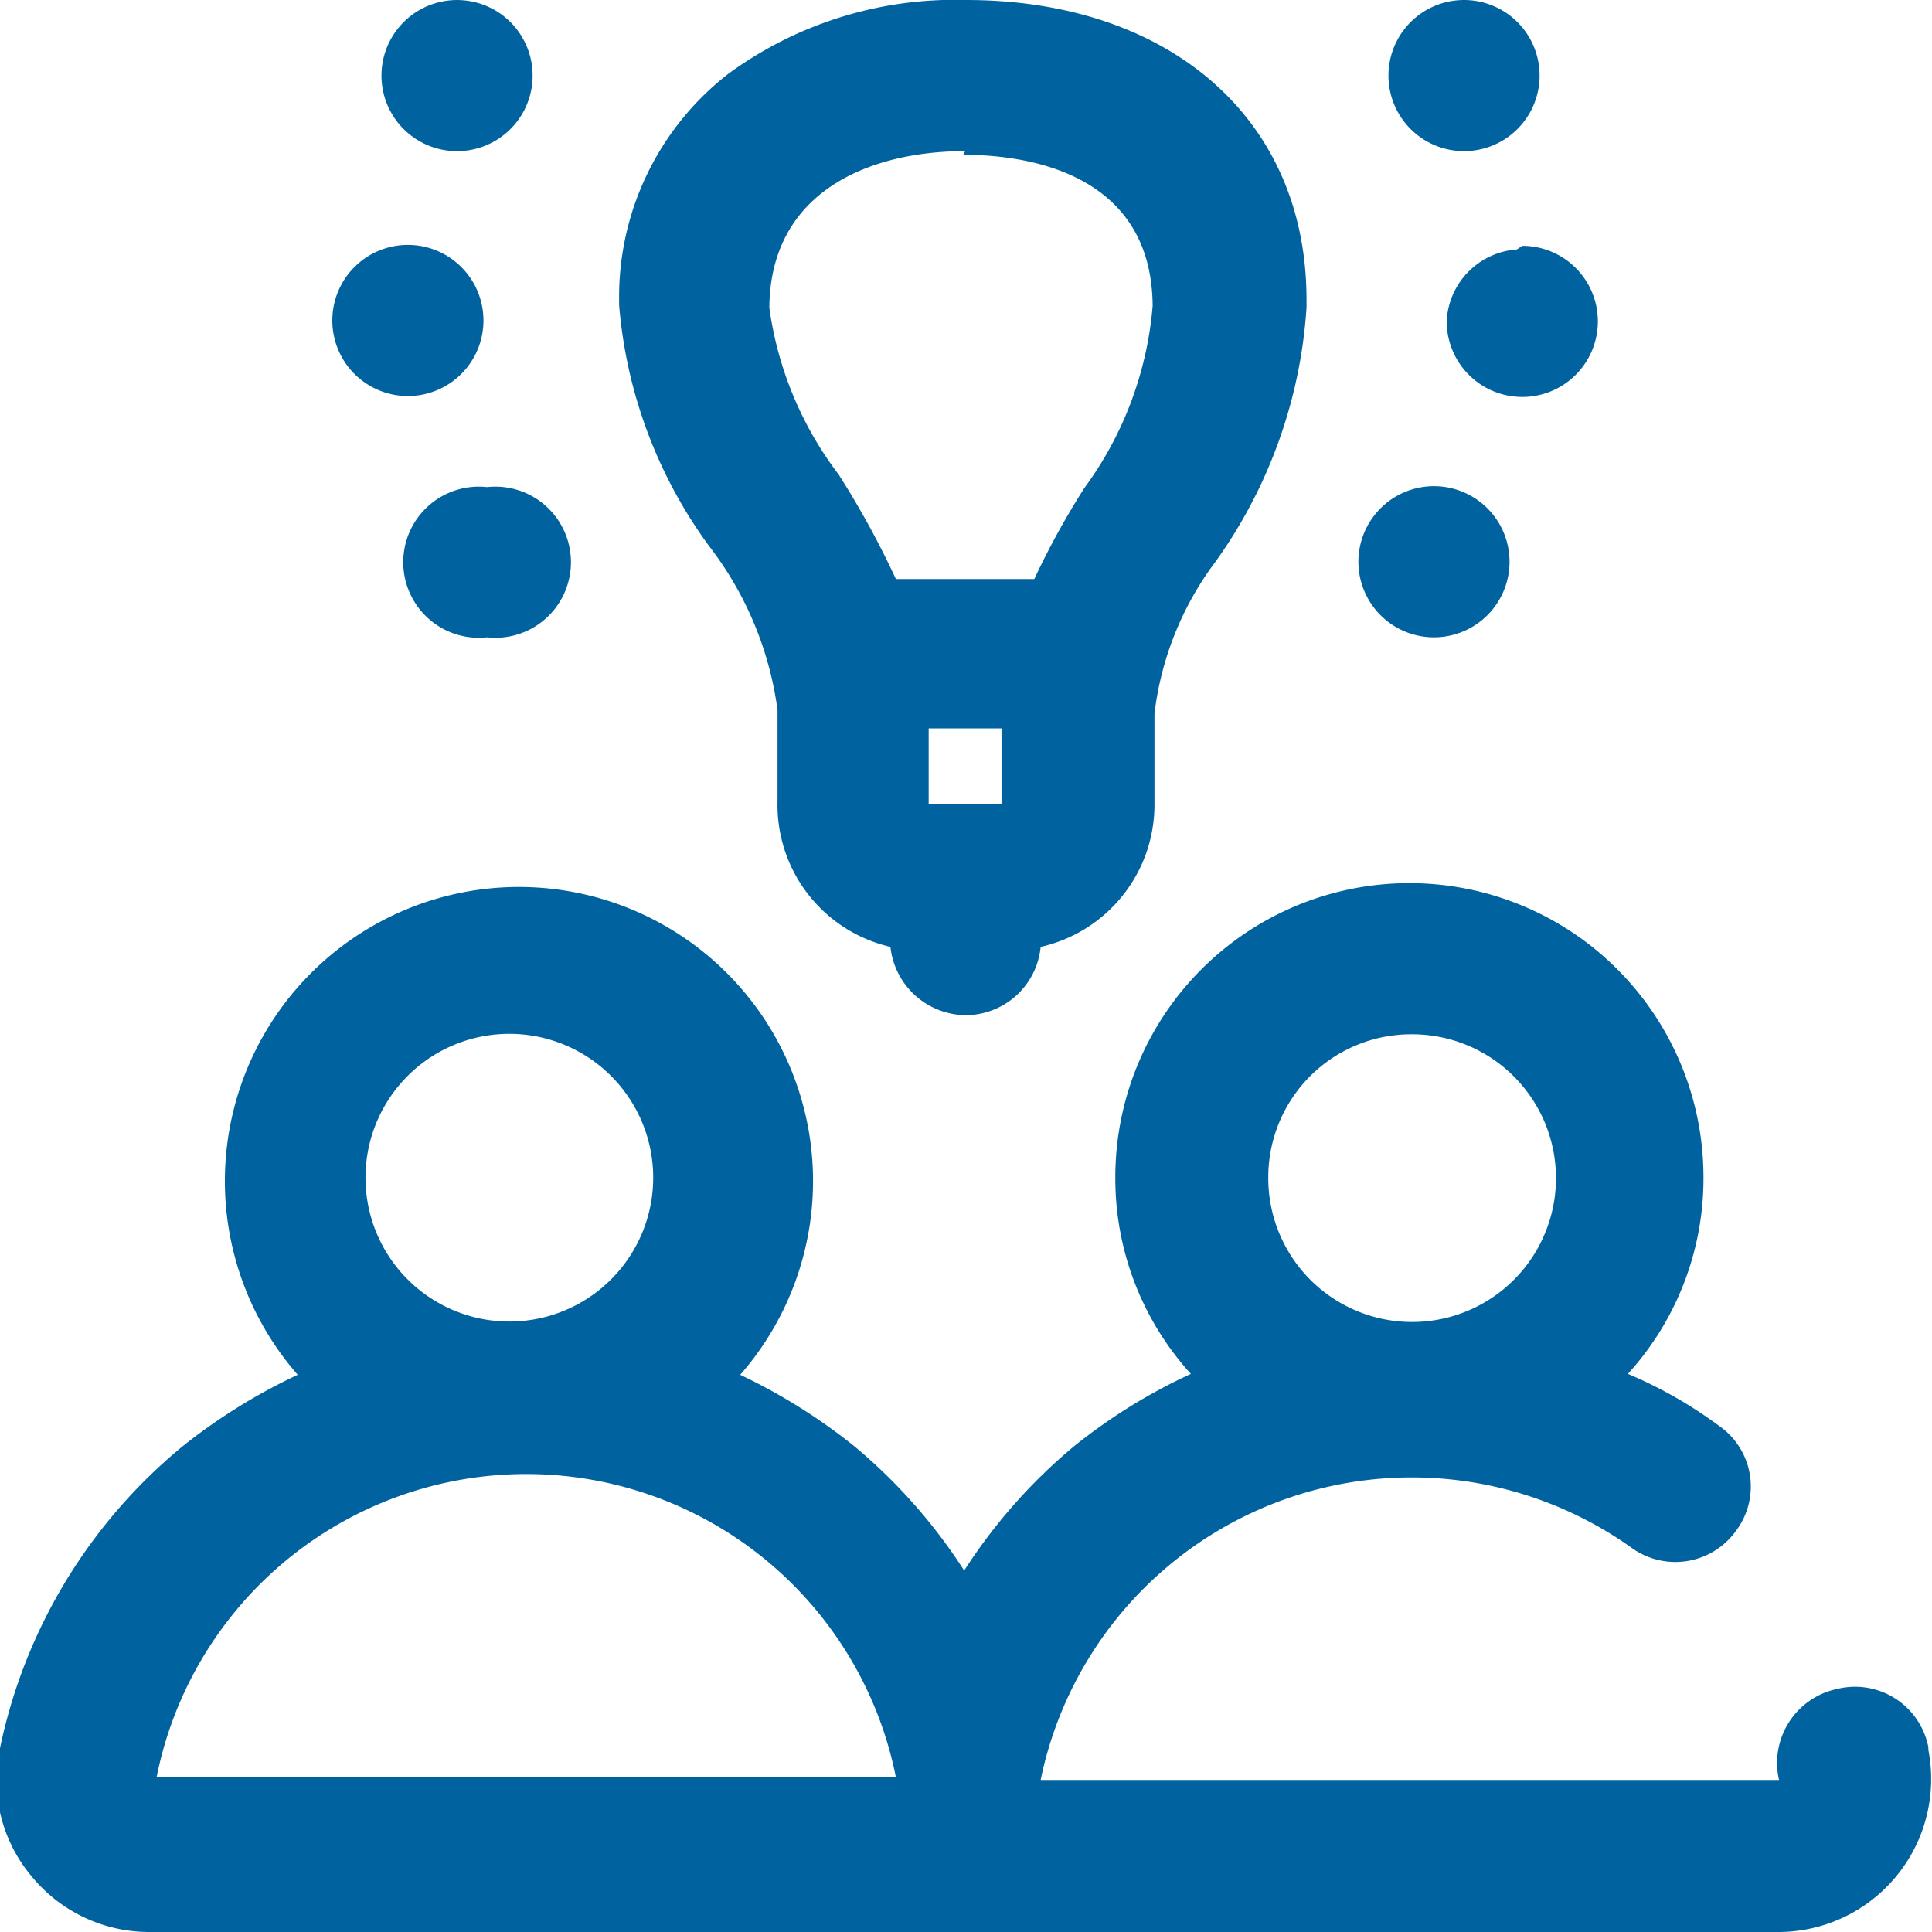
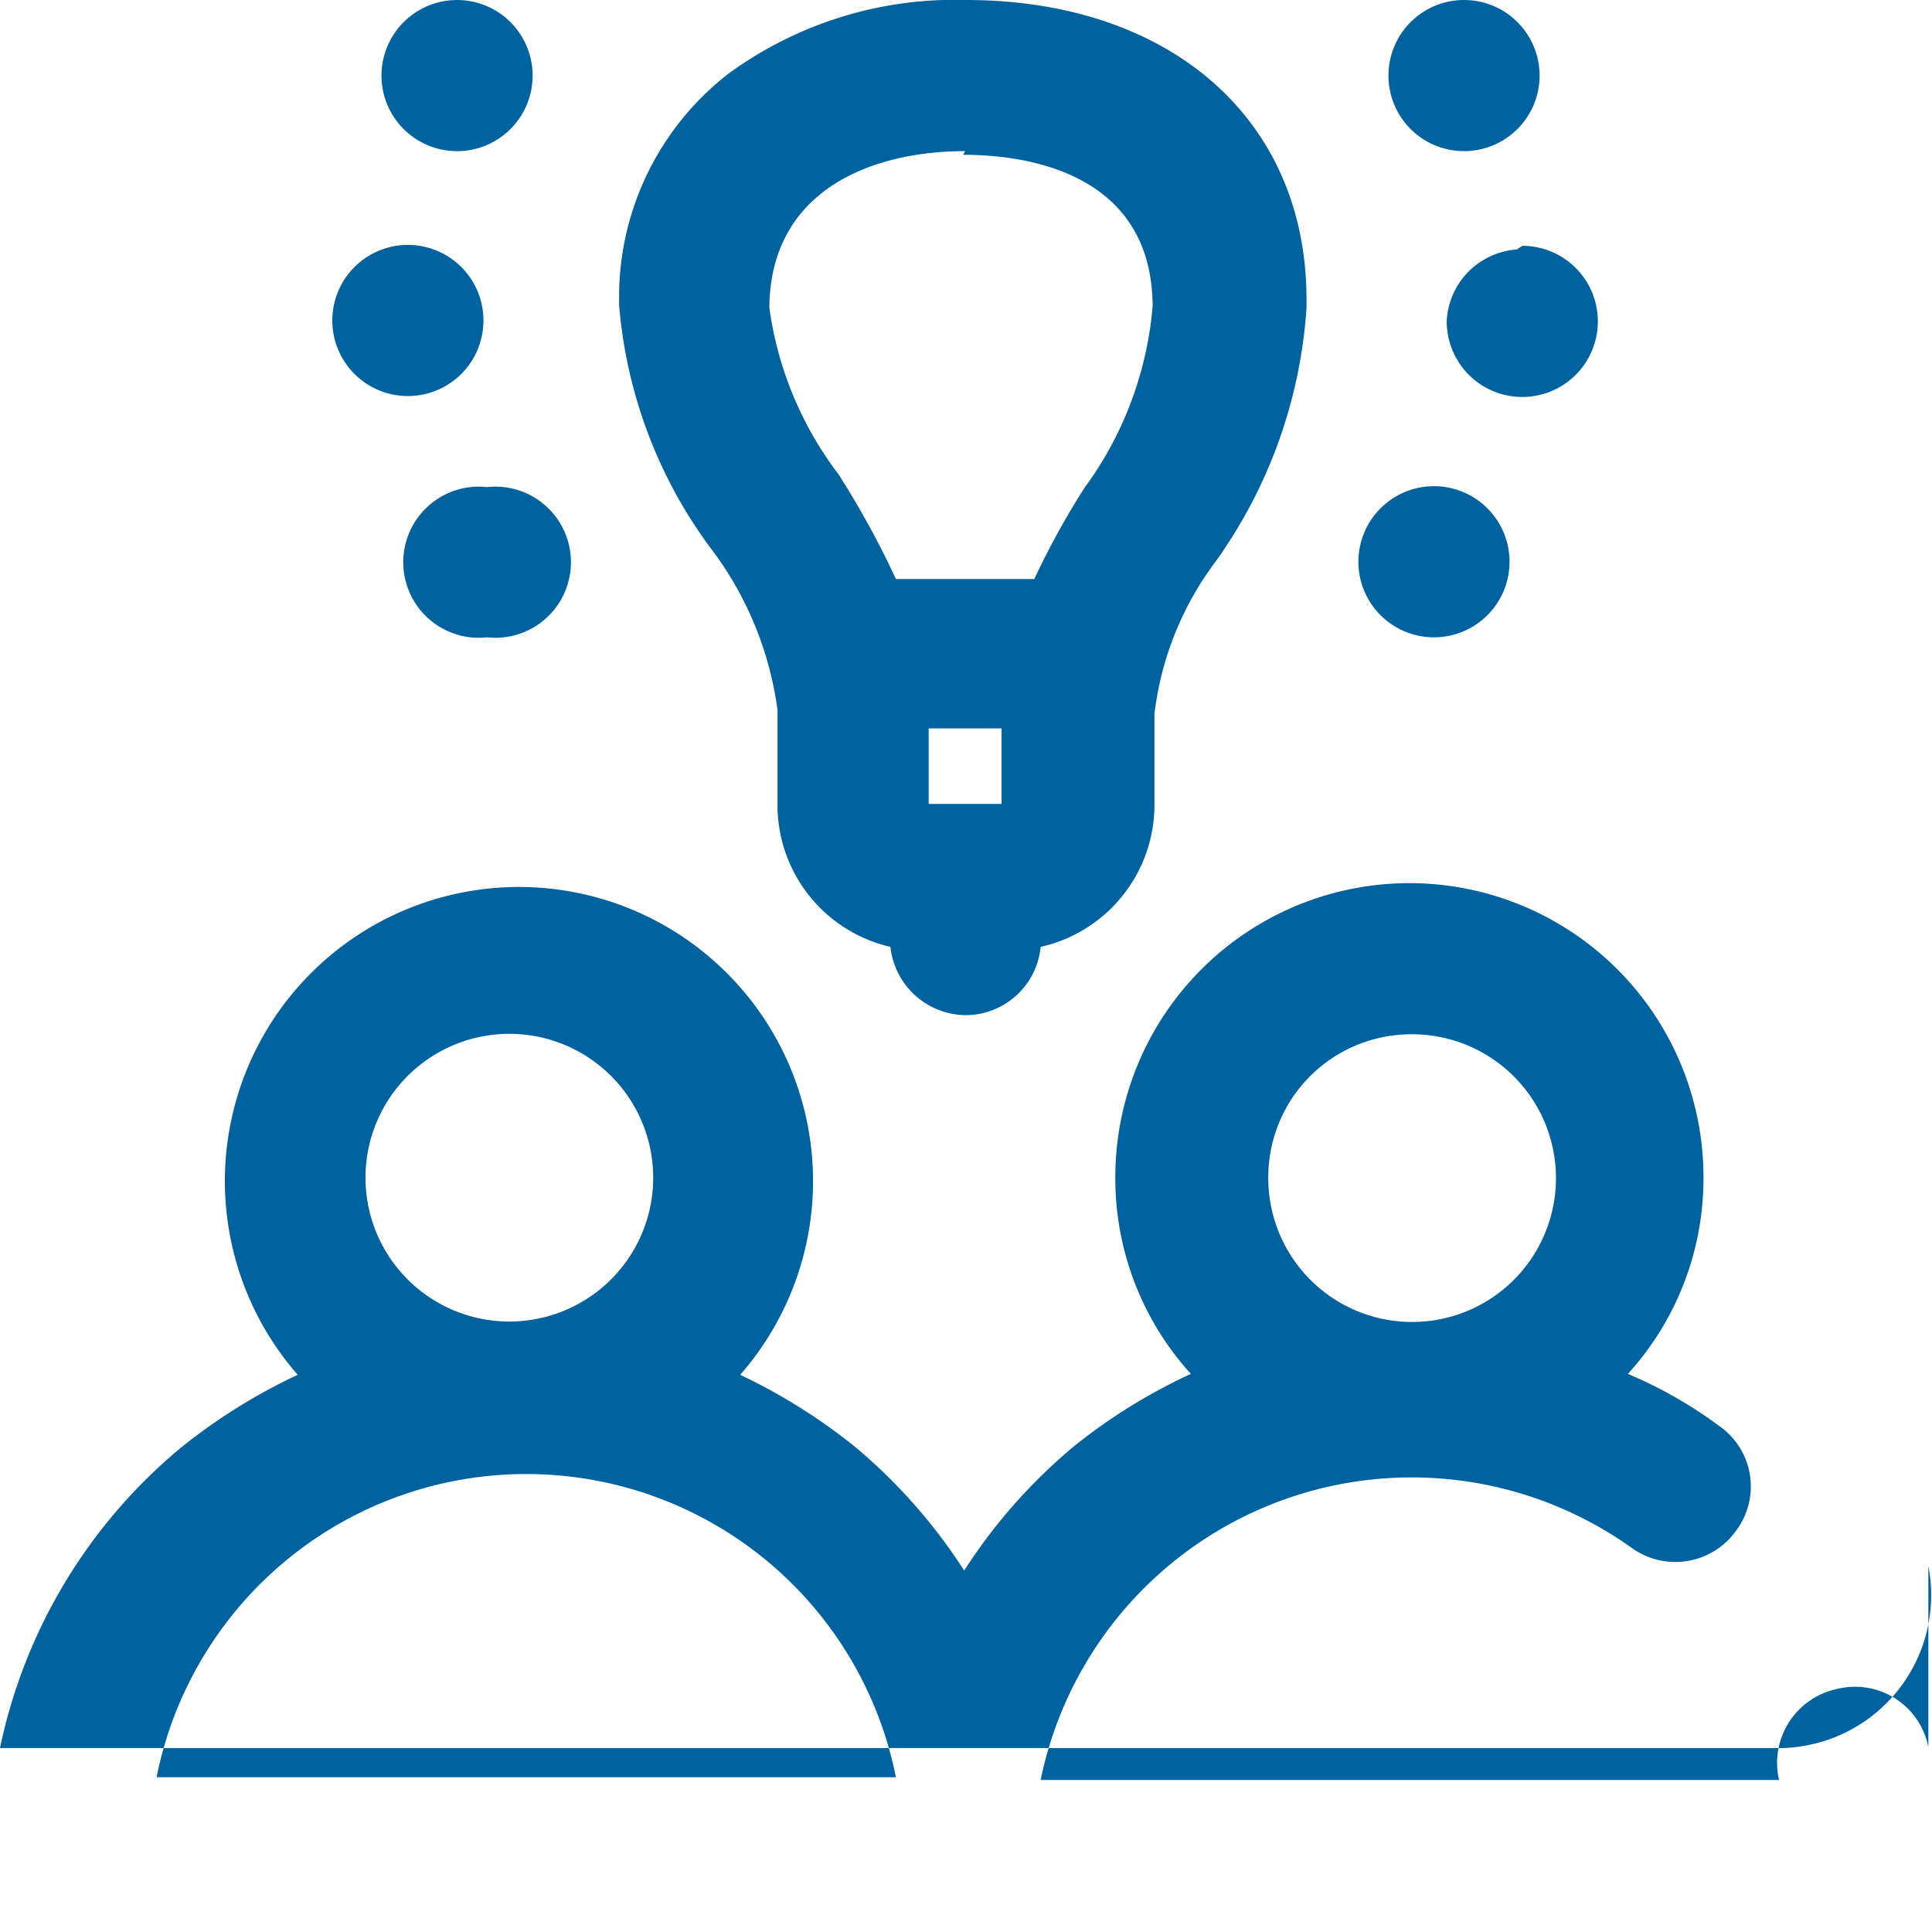
<svg xmlns="http://www.w3.org/2000/svg" viewBox="0 0 21.22 21.22">
  <defs>
    <style>.cls-1{fill:#00639f;}</style>
  </defs>
  <g id="Layer_2" data-name="Layer 2">
    <g id="Layer_1-2" data-name="Layer 1">
-       <path class="cls-1" d="M7.79,6a3.76,3.76,0,0,1,.75,1.8v1A1.6,1.6,0,0,0,9.78,10.4a.84.84,0,0,0,.83.75.83.83,0,0,0,.82-.75,1.6,1.6,0,0,0,1.25-1.56v-1a3.46,3.46,0,0,1,.67-1.67,5.39,5.39,0,0,0,1-2.79V3.29c0-2-1.52-3.29-3.74-3.29A4.21,4.21,0,0,0,8,.81,3.1,3.1,0,0,0,6.8,3.29v.06A5.19,5.19,0,0,0,7.79,6ZM11,8v.83H10.2V8Zm-.42-6.3c.63,0,2.07.16,2.08,1.66a3.92,3.92,0,0,1-.75,2,8.78,8.78,0,0,0-.55,1H9.84a9.71,9.71,0,0,0-.63-1.15,3.9,3.9,0,0,1-.76-1.83C8.46,2.09,9.57,1.66,10.6,1.66ZM21.18,19.19a.82.82,0,0,0-1-.64.83.83,0,0,0-.64,1,0,0,0,0,1,0,0H11.43v0A4.16,4.16,0,0,1,17.92,17a.82.82,0,0,0,1.15-.19.81.81,0,0,0-.19-1.15,4.82,4.82,0,0,0-1-.57,3.19,3.19,0,0,0,.83-2.16,3.23,3.23,0,0,0-6.46,0,3.19,3.19,0,0,0,.83,2.16,6.16,6.16,0,0,0-1.29.8,6,6,0,0,0-1.2,1.36,6,6,0,0,0-1.2-1.36,6.34,6.34,0,0,0-1.26-.79,3.23,3.23,0,1,0-4.86,0A6.34,6.34,0,0,0,2,15.89,5.83,5.83,0,0,0,0,19.2a1.64,1.64,0,0,0,.34,1.4,1.67,1.67,0,0,0,1.29.62H19.55a1.68,1.68,0,0,0,1.63-2ZM15.5,11.36a1.58,1.58,0,1,1-1.57,1.57A1.57,1.57,0,0,1,15.5,11.36Zm-9.78,0a1.58,1.58,0,0,1,0,3.15,1.58,1.58,0,1,1,0-3.15Zm-4,8.16s0,0,0,0a4.14,4.14,0,0,1,8.12,0v0Zm15-16.82a.83.83,0,1,1-.83.82A.83.83,0,0,1,16.66,2.74ZM15.25.83a.83.83,0,1,1,.83.83A.83.83,0,0,1,15.25.83Zm-.33,5.35a.83.83,0,1,1,.83.82A.83.83,0,0,1,14.92,6.18ZM3.65,3.52a.83.83,0,1,1,.83.83A.83.83,0,0,1,3.65,3.52ZM4.19.83A.83.83,0,1,1,5,1.66.83.83,0,0,1,4.19.83ZM5.35,5.35A.83.83,0,1,1,5.35,7a.83.83,0,1,1,0-1.65Z" />
+       <path class="cls-1" d="M7.79,6a3.76,3.76,0,0,1,.75,1.8v1A1.6,1.6,0,0,0,9.78,10.4a.84.84,0,0,0,.83.75.83.83,0,0,0,.82-.75,1.6,1.6,0,0,0,1.25-1.56v-1a3.46,3.46,0,0,1,.67-1.67,5.39,5.39,0,0,0,1-2.79V3.29c0-2-1.52-3.29-3.74-3.29A4.21,4.21,0,0,0,8,.81,3.1,3.1,0,0,0,6.8,3.29v.06A5.19,5.19,0,0,0,7.79,6ZM11,8v.83H10.2V8Zm-.42-6.3c.63,0,2.07.16,2.08,1.66a3.92,3.92,0,0,1-.75,2,8.78,8.78,0,0,0-.55,1H9.84a9.71,9.71,0,0,0-.63-1.15,3.9,3.9,0,0,1-.76-1.83C8.46,2.09,9.57,1.66,10.6,1.66ZM21.18,19.19a.82.82,0,0,0-1-.64.83.83,0,0,0-.64,1,0,0,0,0,1,0,0H11.43v0A4.16,4.16,0,0,1,17.92,17a.82.82,0,0,0,1.15-.19.81.81,0,0,0-.19-1.15,4.82,4.82,0,0,0-1-.57,3.19,3.19,0,0,0,.83-2.16,3.23,3.23,0,0,0-6.46,0,3.19,3.19,0,0,0,.83,2.16,6.16,6.16,0,0,0-1.29.8,6,6,0,0,0-1.2,1.36,6,6,0,0,0-1.2-1.36,6.34,6.34,0,0,0-1.26-.79,3.23,3.23,0,1,0-4.86,0A6.34,6.34,0,0,0,2,15.89,5.83,5.83,0,0,0,0,19.2H19.55a1.68,1.68,0,0,0,1.63-2ZM15.5,11.36a1.58,1.58,0,1,1-1.57,1.57A1.57,1.57,0,0,1,15.5,11.36Zm-9.78,0a1.58,1.58,0,0,1,0,3.15,1.58,1.58,0,1,1,0-3.15Zm-4,8.16s0,0,0,0a4.14,4.14,0,0,1,8.12,0v0Zm15-16.82a.83.83,0,1,1-.83.82A.83.83,0,0,1,16.66,2.74ZM15.25.83a.83.83,0,1,1,.83.83A.83.83,0,0,1,15.25.83Zm-.33,5.35a.83.83,0,1,1,.83.82A.83.83,0,0,1,14.92,6.18ZM3.65,3.52a.83.83,0,1,1,.83.83A.83.83,0,0,1,3.65,3.52ZM4.19.83A.83.83,0,1,1,5,1.66.83.83,0,0,1,4.19.83ZM5.35,5.35A.83.83,0,1,1,5.35,7a.83.83,0,1,1,0-1.65Z" />
    </g>
  </g>
</svg>